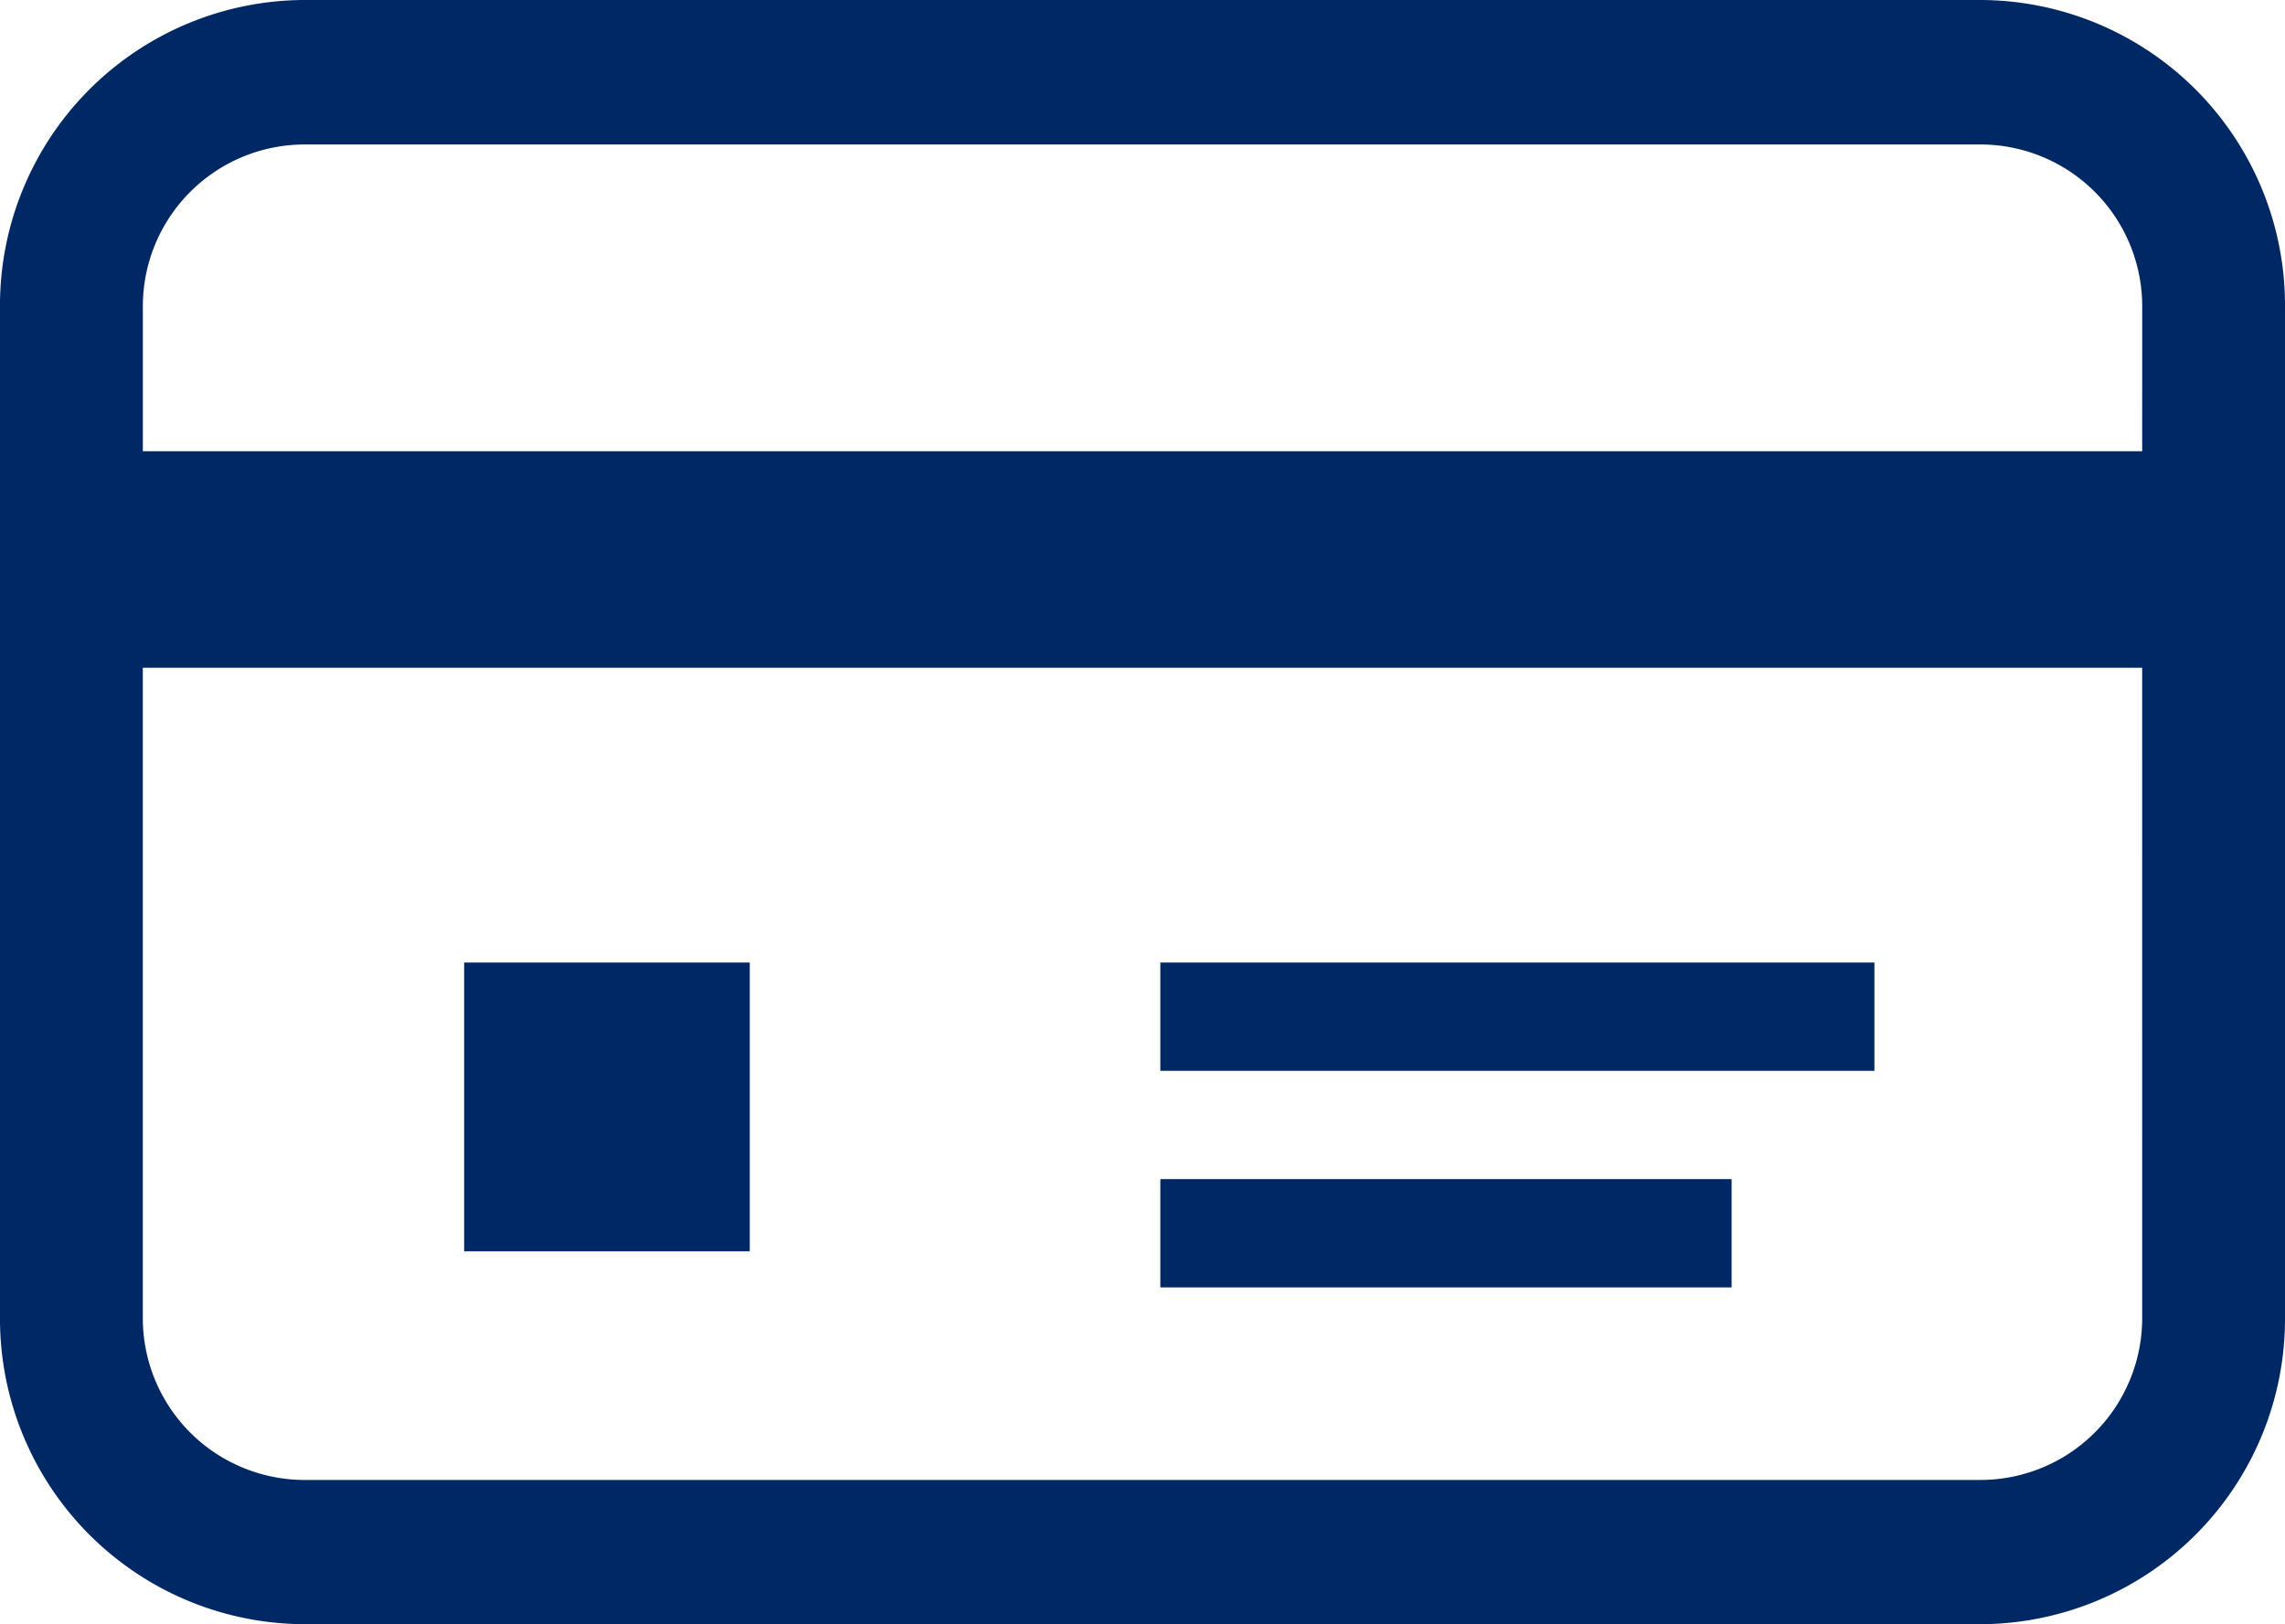
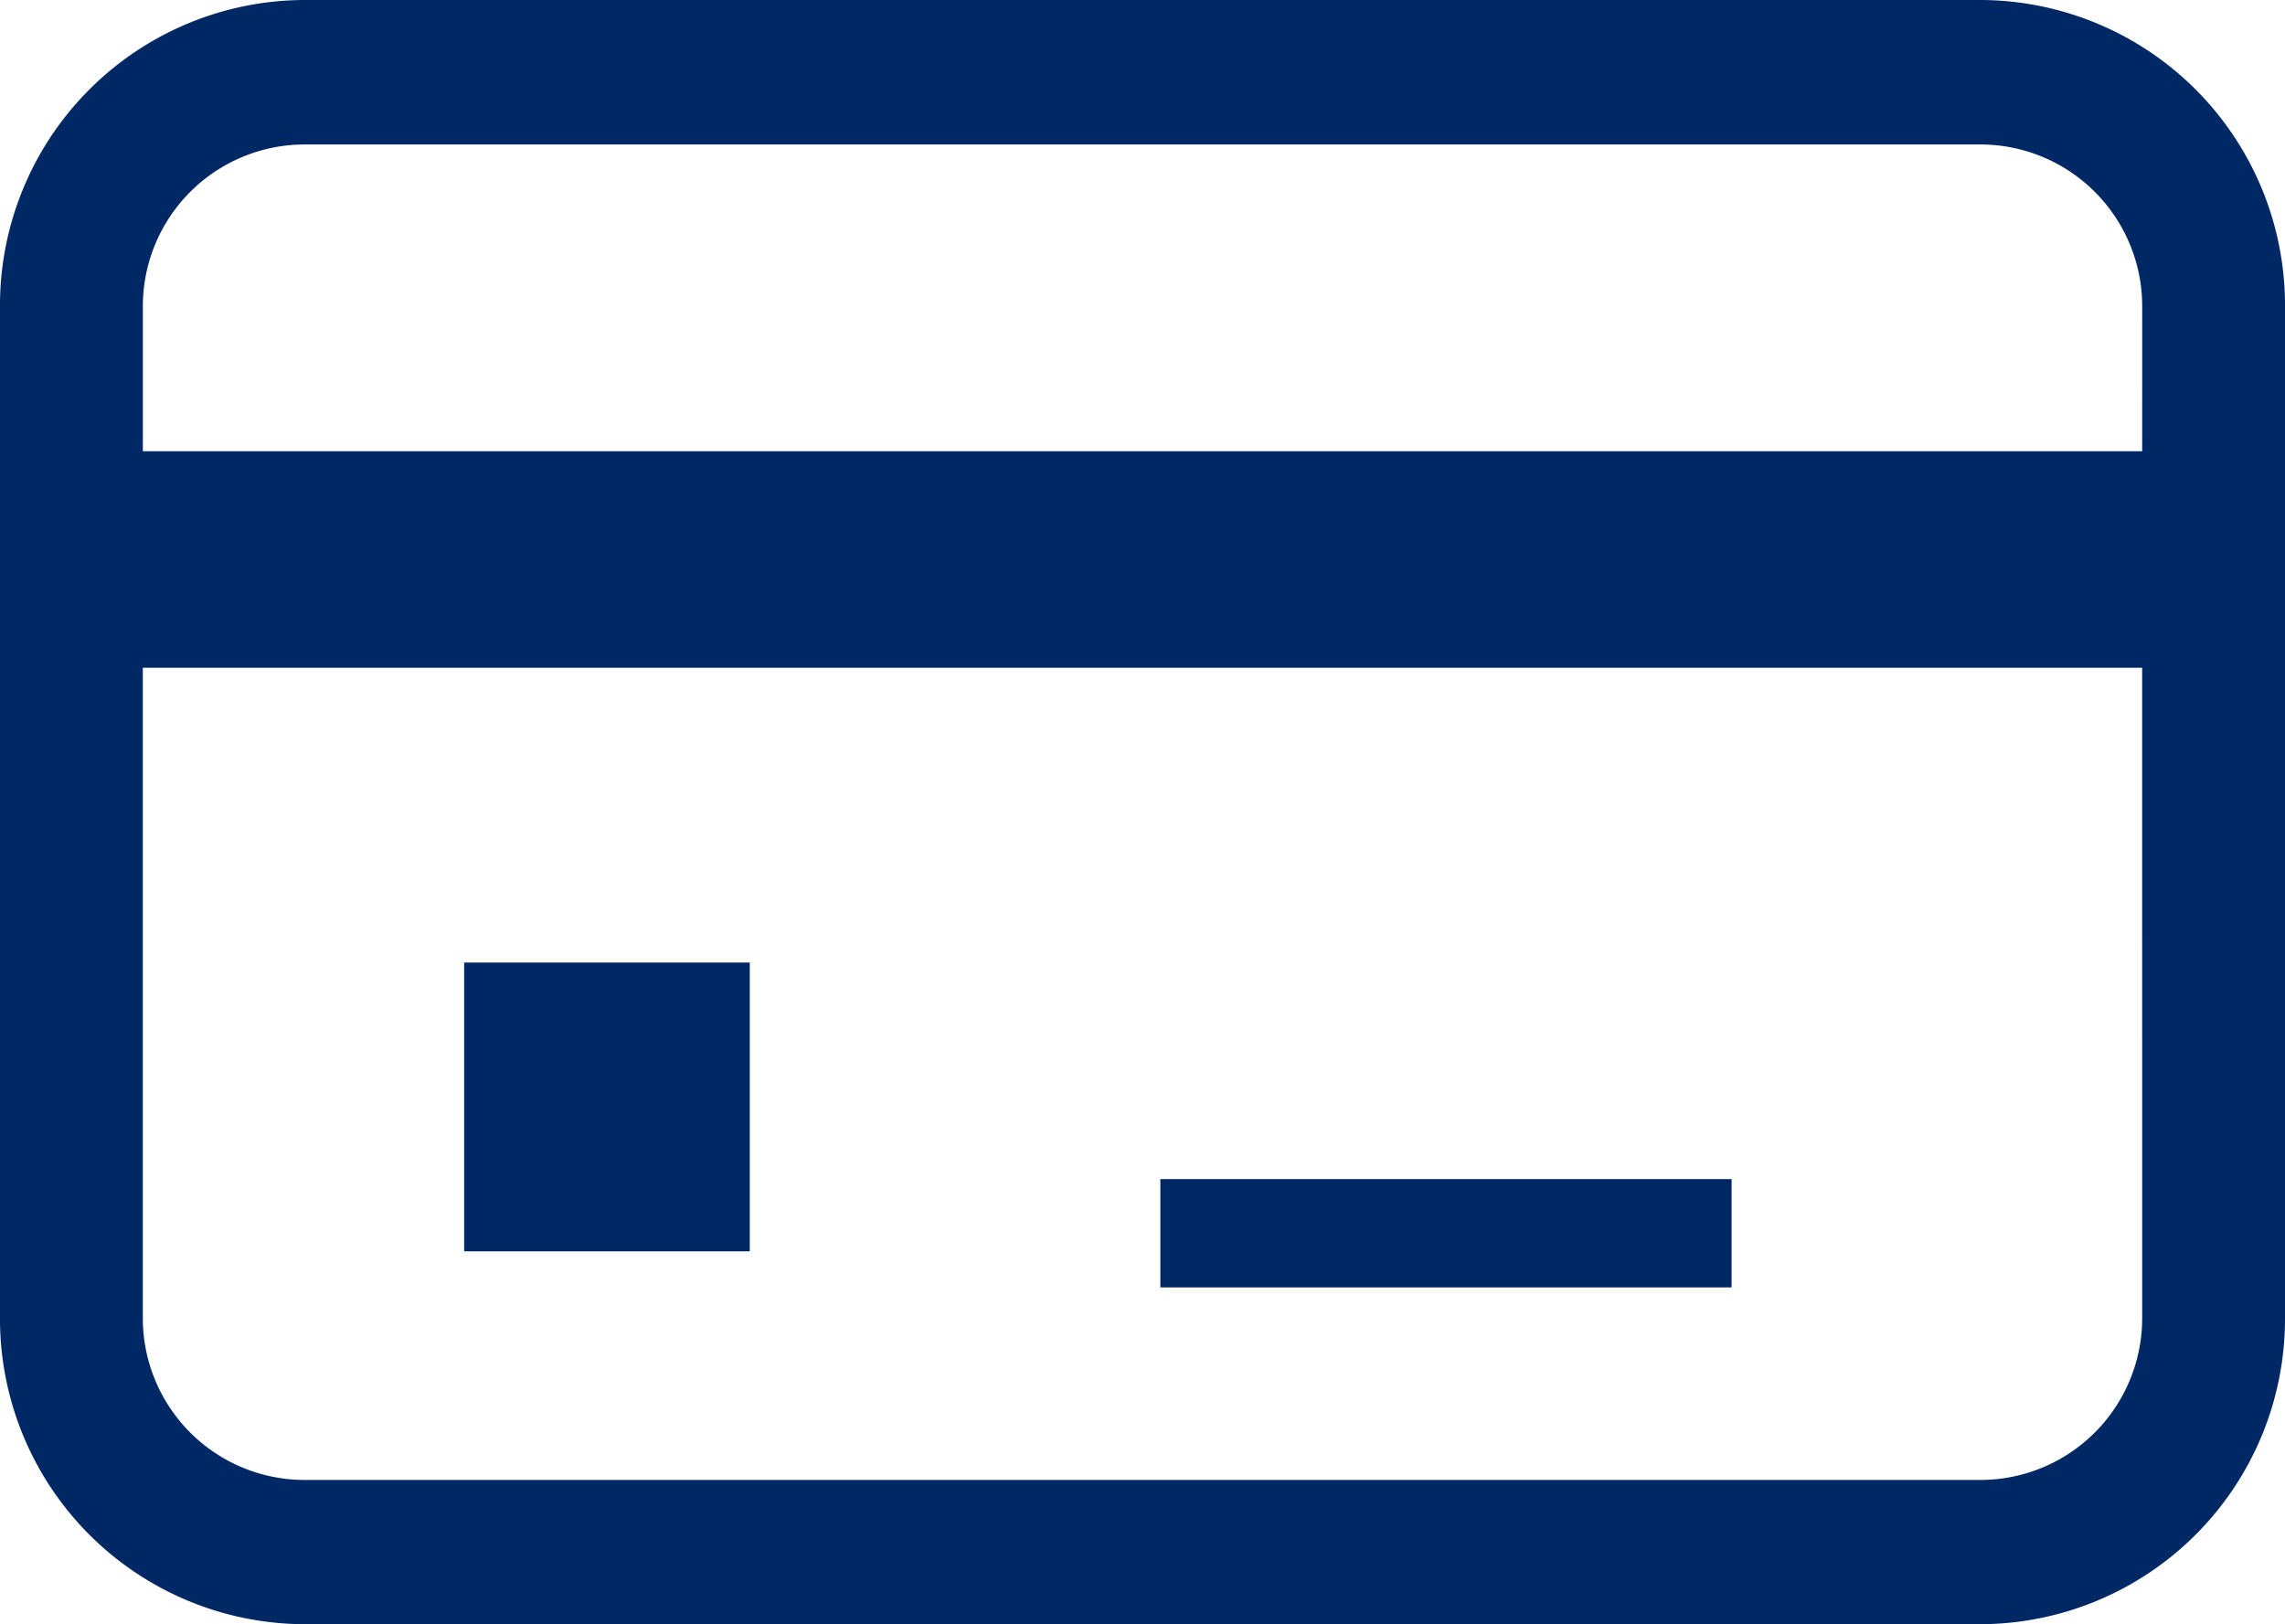
<svg xmlns="http://www.w3.org/2000/svg" width="77.647" height="55.203" viewBox="0 0 77.647 55.203">
  <g id="icon_flow03" transform="translate(0)">
    <path id="パス_4603" data-name="パス 4603" d="M409.949,614.833H352.934a10.377,10.377,0,0,0-10.316,10.431V659.6a10.377,10.377,0,0,0,10.316,10.431h57.015A10.377,10.377,0,0,0,420.265,659.6V625.264A10.377,10.377,0,0,0,409.949,614.833Zm5.463,44.772a5.5,5.5,0,0,1-5.463,5.524H352.934a5.5,5.5,0,0,1-5.463-5.524V637.527h67.94Zm0-29.438h-67.94v-4.9a5.5,5.5,0,0,1,5.463-5.524h57.015a5.5,5.5,0,0,1,5.463,5.524Z" transform="translate(-342.618 -614.833)" fill="#002865" />
    <rect id="長方形_419" data-name="長方形 419" width="9.706" height="9.814" transform="translate(15.772 32.712)" fill="#002865" />
-     <rect id="長方形_420" data-name="長方形 420" width="24.265" height="3.68" transform="translate(39.43 32.712)" fill="#002865" />
    <rect id="長方形_421" data-name="長方形 421" width="19.412" height="3.68" transform="translate(39.43 40.072)" fill="#002865" />
  </g>
</svg>